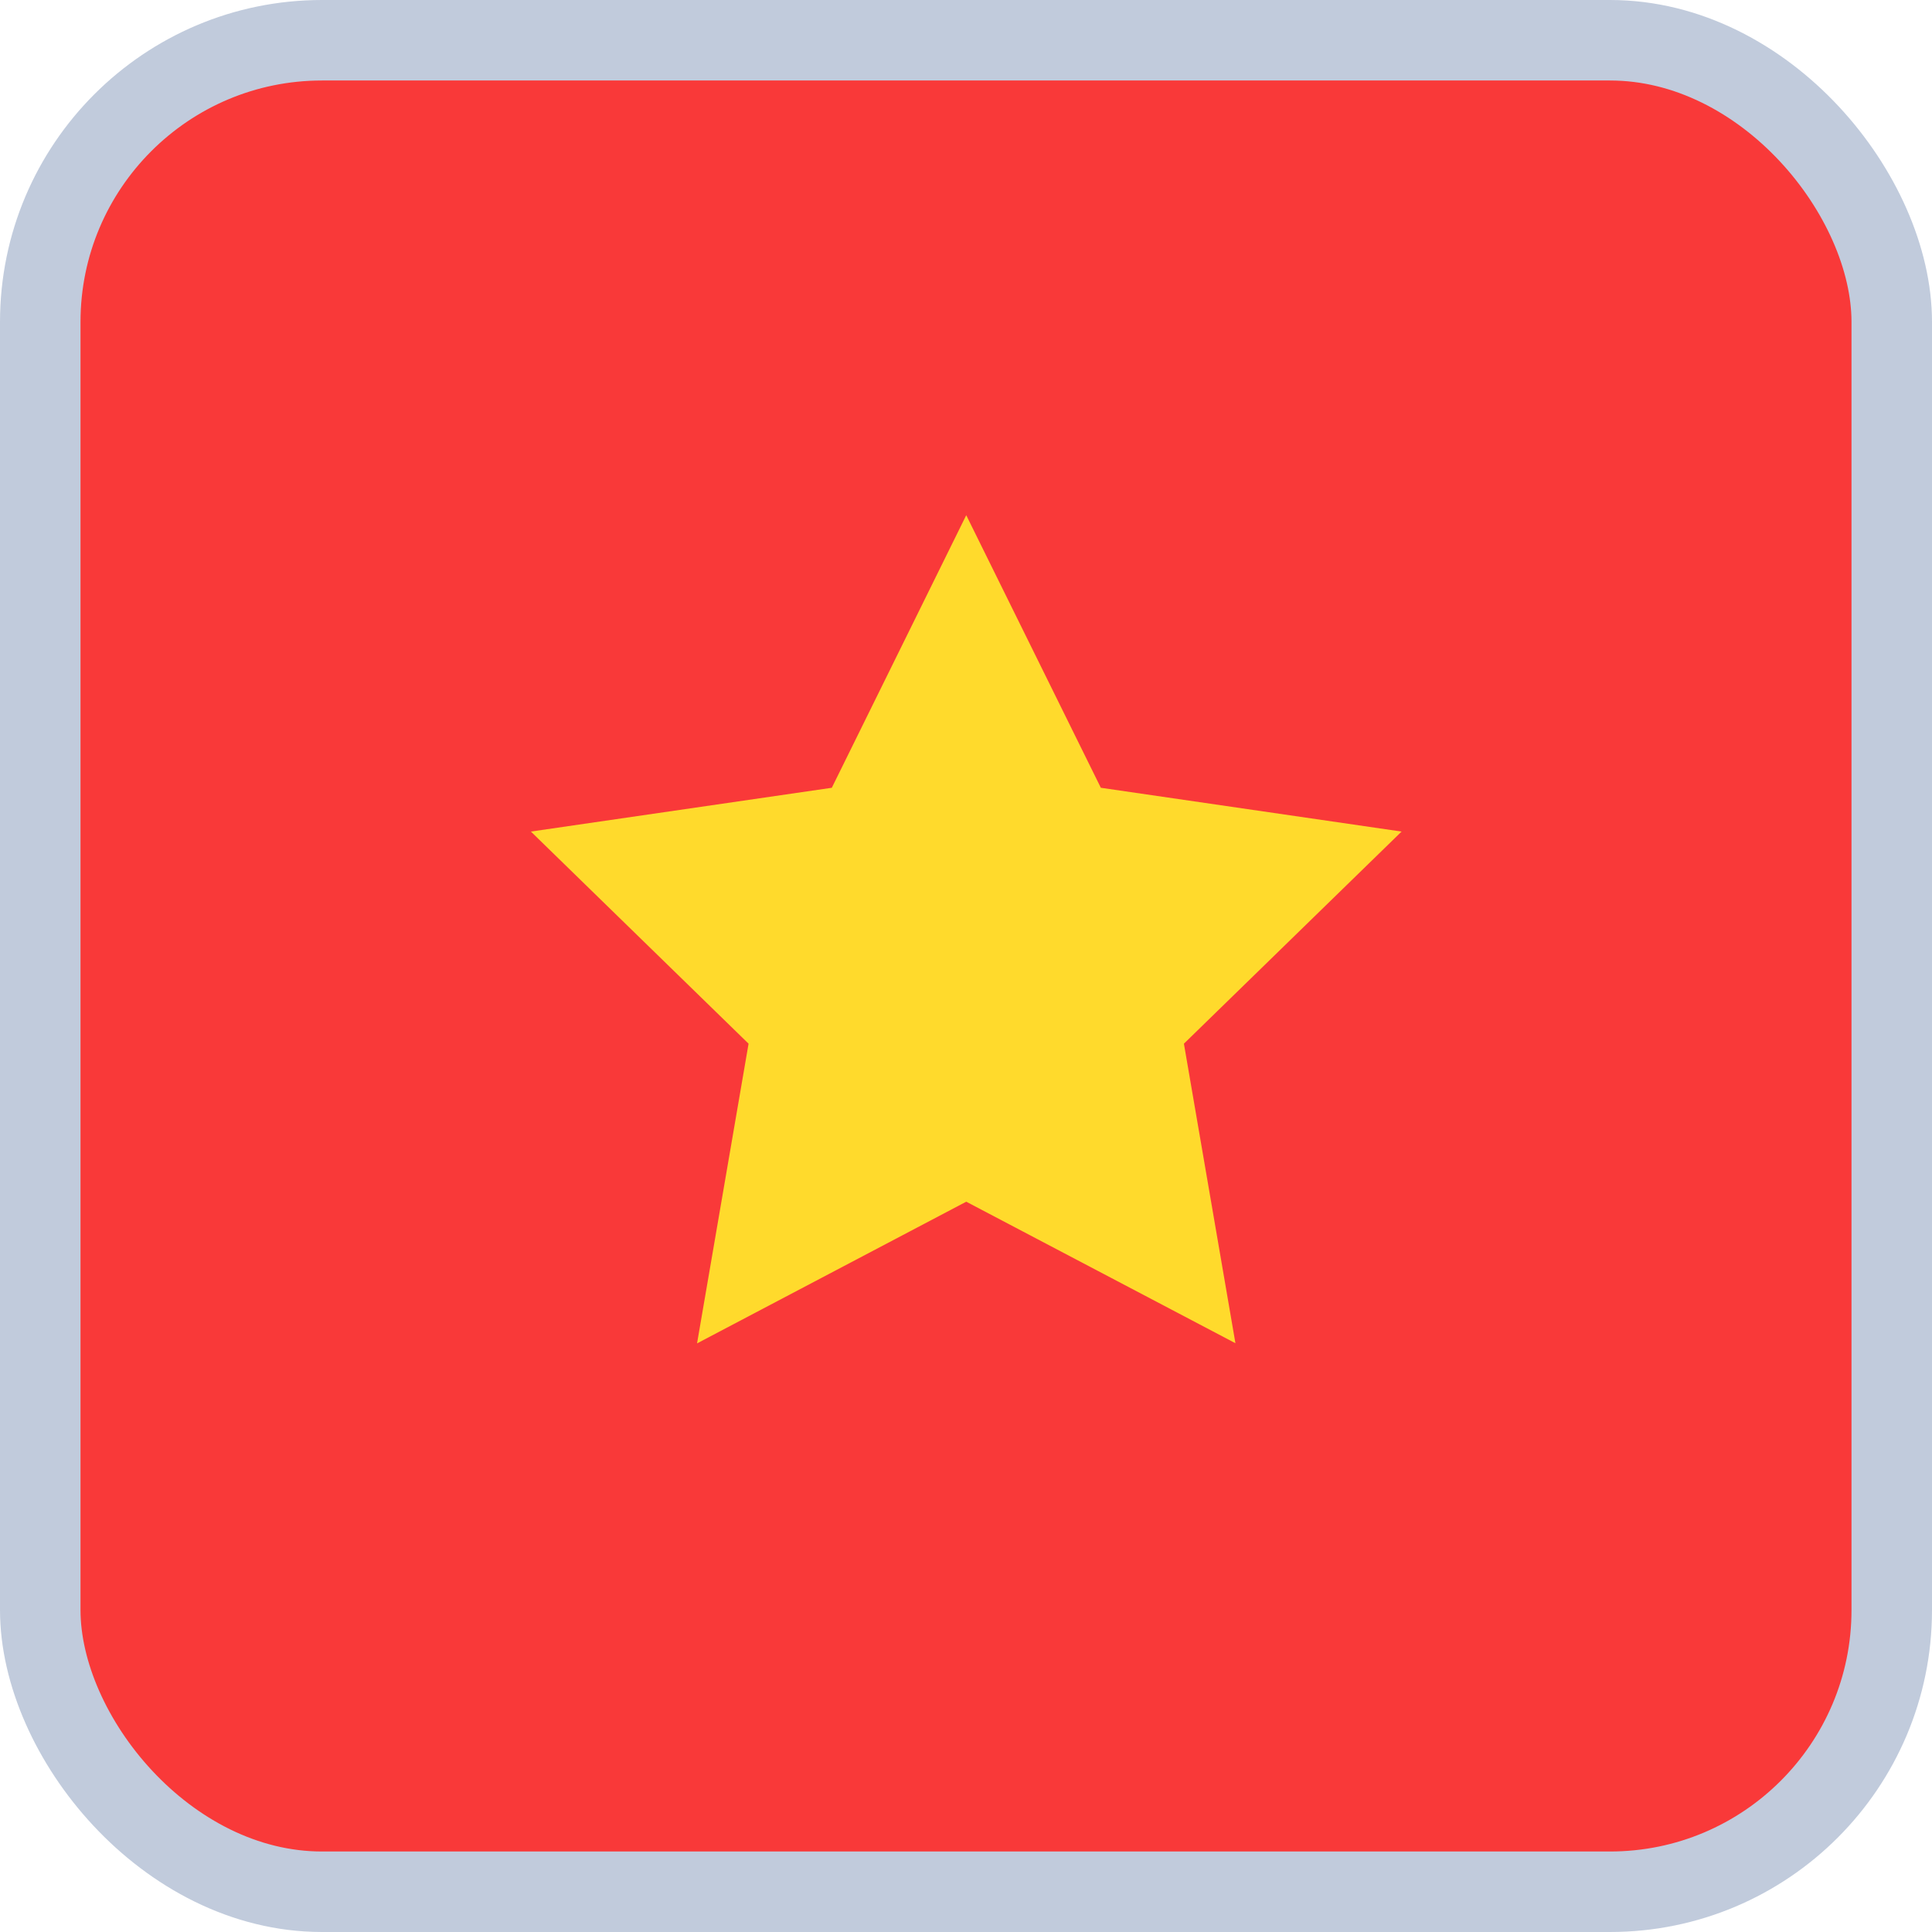
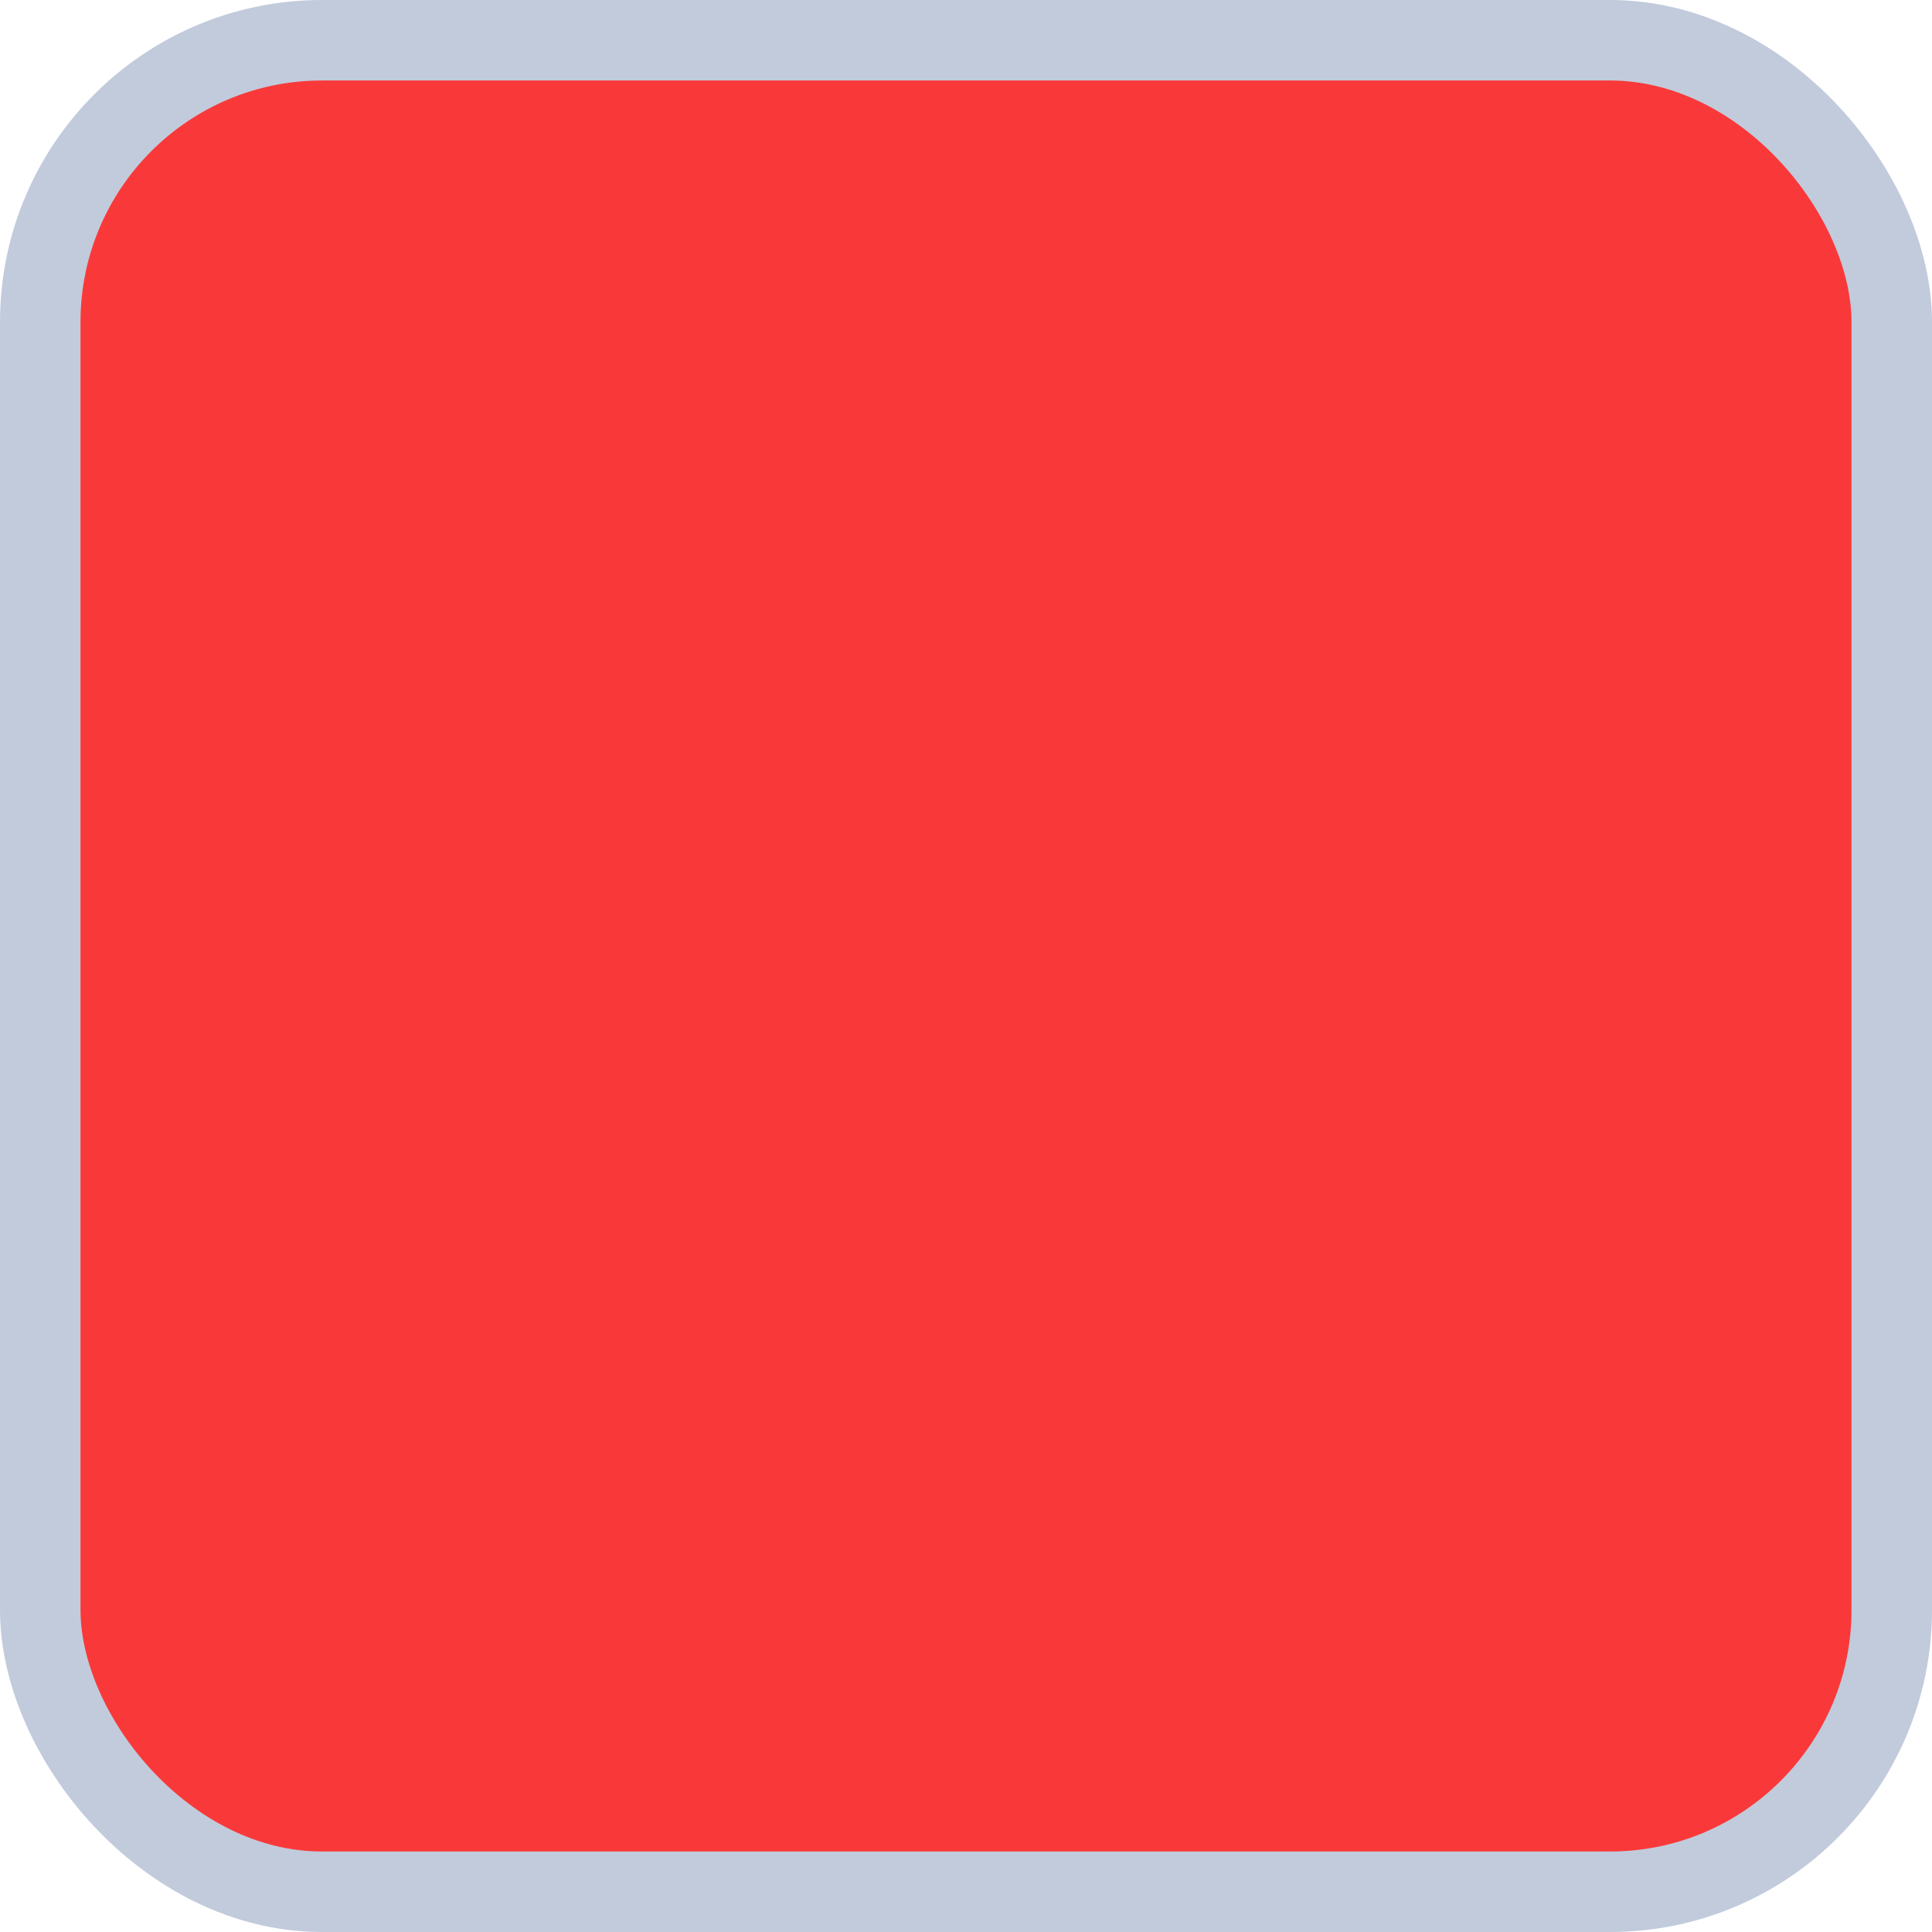
<svg xmlns="http://www.w3.org/2000/svg" width="24" height="24" viewBox="0 0 24 24" fill="none">
  <rect x="0.5" y="0.5" width="23" height="23" rx="3.5" fill="#F93939" />
  <rect x="0.5" y="0.5" width="23" height="23" rx="3.5" stroke="#C1CBDC" />
-   <path fill-rule="evenodd" clip-rule="evenodd" d="M12.003 14.928L8.659 16.688L9.299 12.965L6.595 10.33L10.333 9.786L12.003 6.4L13.675 9.786L17.411 10.33L14.707 12.965L15.347 16.686" fill="#FFDA2C" />
</svg>